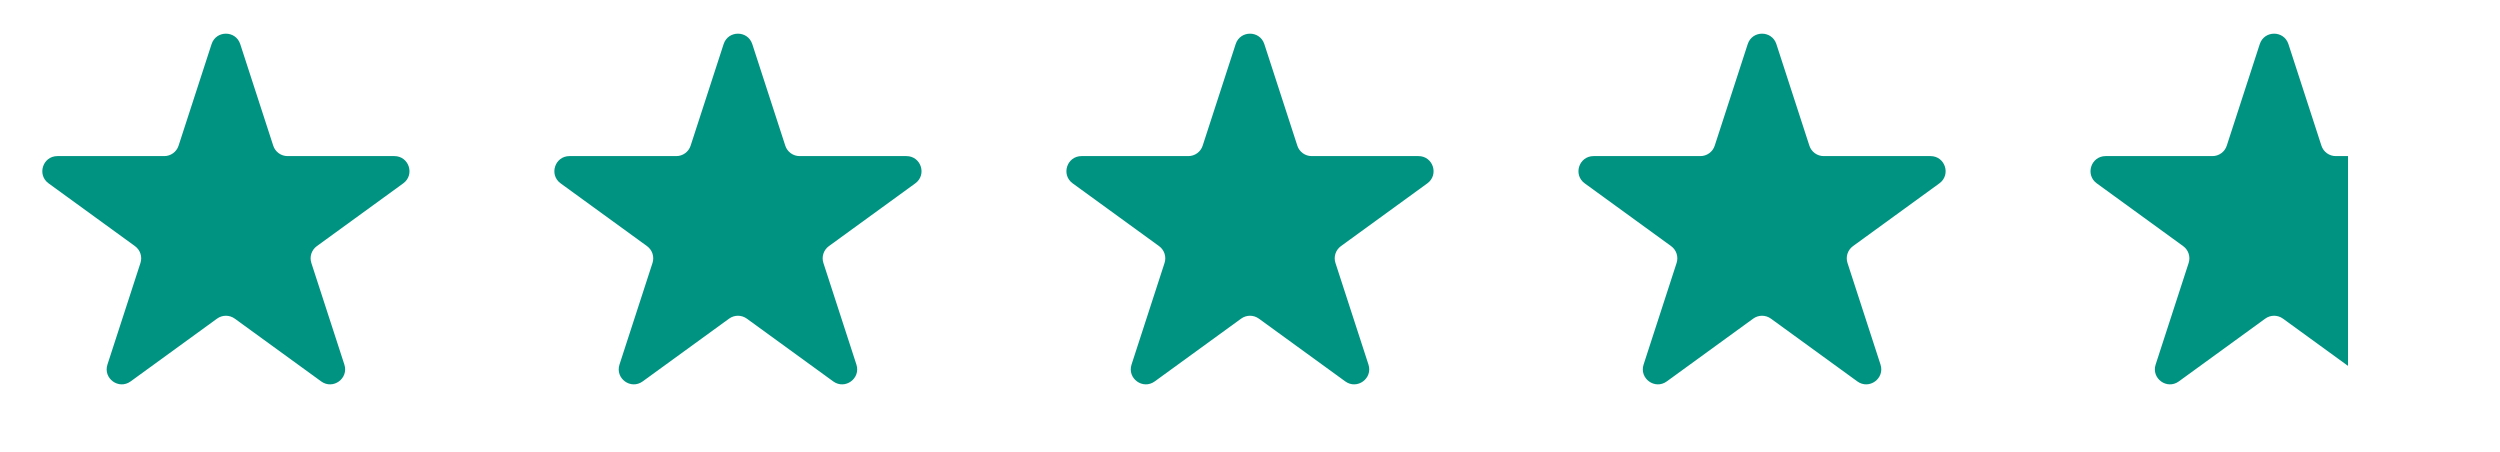
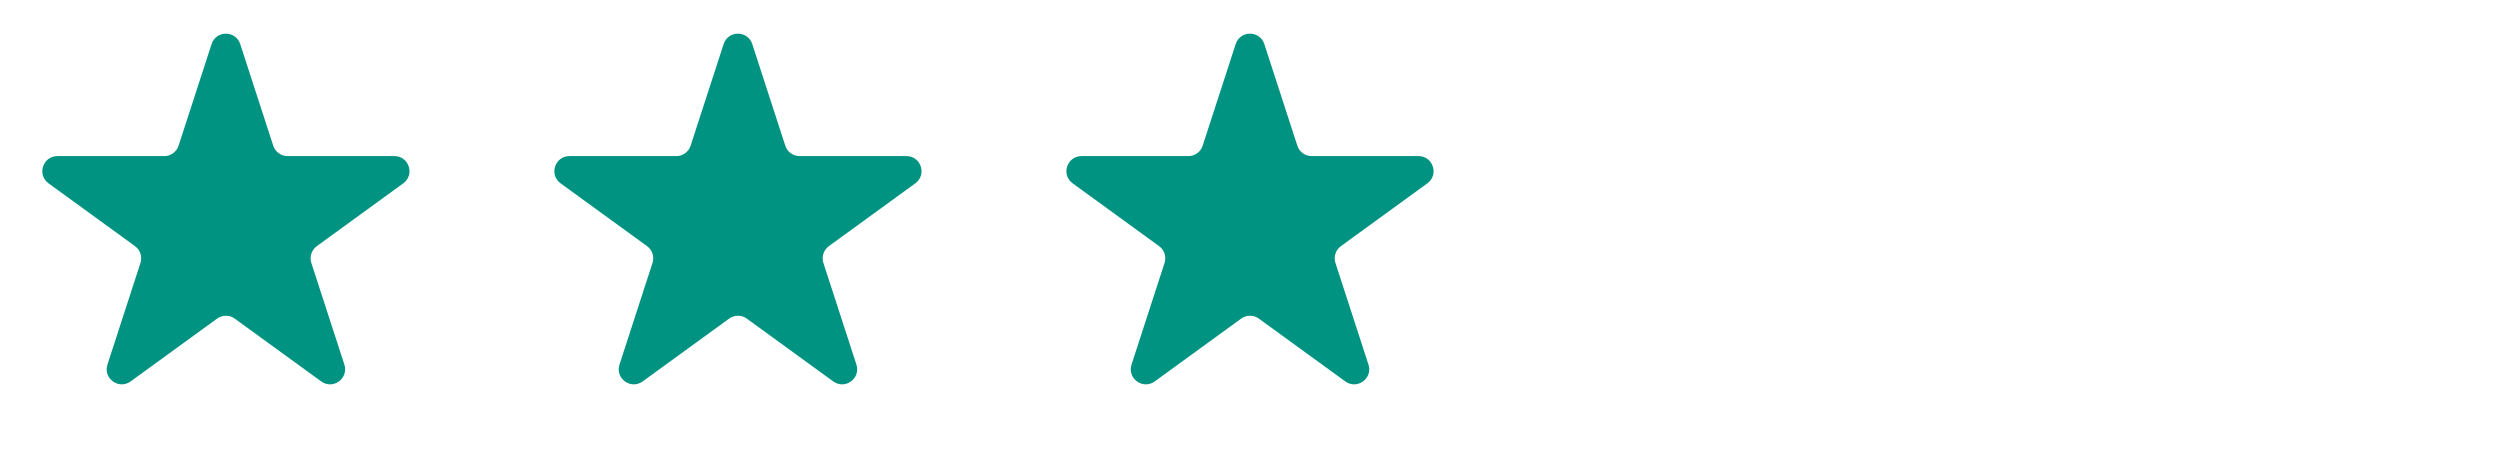
<svg xmlns="http://www.w3.org/2000/svg" width="166" height="30" viewBox="0 0 166 30" fill="none">
  <path d="M14.049 2.927C14.348 2.006 15.652 2.006 15.951 2.927L18.143 9.674C18.277 10.086 18.661 10.365 19.094 10.365H26.188C27.157 10.365 27.56 11.604 26.776 12.174L21.037 16.343C20.686 16.598 20.54 17.049 20.674 17.462L22.866 24.208C23.165 25.13 22.111 25.896 21.327 25.326L15.588 21.157C15.237 20.902 14.763 20.902 14.412 21.157L8.673 25.326C7.889 25.896 6.835 25.13 7.134 24.208L9.326 17.462C9.46 17.049 9.314 16.598 8.963 16.343L3.224 12.174C2.44 11.604 2.843 10.365 3.812 10.365H10.906C11.339 10.365 11.723 10.086 11.857 9.674L14.049 2.927Z" fill="#009382" />
  <path d="M48.049 2.927C48.348 2.006 49.652 2.006 49.951 2.927L52.143 9.674C52.277 10.086 52.661 10.365 53.094 10.365H60.188C61.157 10.365 61.56 11.604 60.776 12.174L55.037 16.343C54.686 16.598 54.54 17.049 54.674 17.462L56.866 24.208C57.165 25.13 56.111 25.896 55.327 25.326L49.588 21.157C49.237 20.902 48.763 20.902 48.412 21.157L42.673 25.326C41.889 25.896 40.835 25.13 41.134 24.208L43.326 17.462C43.46 17.049 43.314 16.598 42.963 16.343L37.224 12.174C36.44 11.604 36.843 10.365 37.812 10.365H44.906C45.339 10.365 45.723 10.086 45.857 9.674L48.049 2.927Z" fill="#009382" />
  <path d="M82.049 2.927C82.348 2.006 83.652 2.006 83.951 2.927L86.143 9.674C86.277 10.086 86.661 10.365 87.094 10.365H94.188C95.157 10.365 95.56 11.604 94.776 12.174L89.037 16.343C88.686 16.598 88.54 17.049 88.674 17.462L90.866 24.208C91.165 25.13 90.111 25.896 89.327 25.326L83.588 21.157C83.237 20.902 82.763 20.902 82.412 21.157L76.673 25.326C75.889 25.896 74.835 25.13 75.134 24.208L77.326 17.462C77.46 17.049 77.314 16.598 76.963 16.343L71.224 12.174C70.44 11.604 70.843 10.365 71.812 10.365H78.906C79.339 10.365 79.723 10.086 79.857 9.674L82.049 2.927Z" fill="#009382" />
-   <path d="M116.049 2.927C116.348 2.006 117.652 2.006 117.951 2.927L120.143 9.674C120.277 10.086 120.661 10.365 121.094 10.365H128.188C129.157 10.365 129.56 11.604 128.776 12.174L123.037 16.343C122.686 16.598 122.54 17.049 122.674 17.462L124.866 24.208C125.165 25.13 124.111 25.896 123.327 25.326L117.588 21.157C117.237 20.902 116.763 20.902 116.412 21.157L110.673 25.326C109.889 25.896 108.835 25.13 109.134 24.208L111.326 17.462C111.46 17.049 111.314 16.598 110.963 16.343L105.224 12.174C104.44 11.604 104.843 10.365 105.812 10.365H112.906C113.339 10.365 113.723 10.086 113.857 9.674L116.049 2.927Z" fill="#009382" />
-   <path d="M150.049 2.927C150.348 2.006 151.652 2.006 151.951 2.927L154.143 9.674C154.277 10.086 154.661 10.365 155.094 10.365H162.188C163.157 10.365 163.56 11.604 162.776 12.174L157.037 16.343C156.686 16.598 156.54 17.049 156.674 17.462L158.866 24.208C159.165 25.13 158.111 25.896 157.327 25.326L151.588 21.157C151.237 20.902 150.763 20.902 150.412 21.157L144.673 25.326C143.889 25.896 142.835 25.13 143.134 24.208L145.326 17.462C145.46 17.049 145.314 16.598 144.963 16.343L139.224 12.174C138.44 11.604 138.843 10.365 139.812 10.365H146.906C147.339 10.365 147.723 10.086 147.857 9.674L150.049 2.927Z" fill="url(#paint0_linear_133_817)" />
  <defs>
    <linearGradient id="paint0_linear_133_817" x1="136" y1="15" x2="161" y2="15" gradientUnits="userSpaceOnUse">
      <stop offset="0.795" stop-color="#009382" />
      <stop offset="0.795" stop-color="#009382" stop-opacity="0" />
    </linearGradient>
  </defs>
</svg>